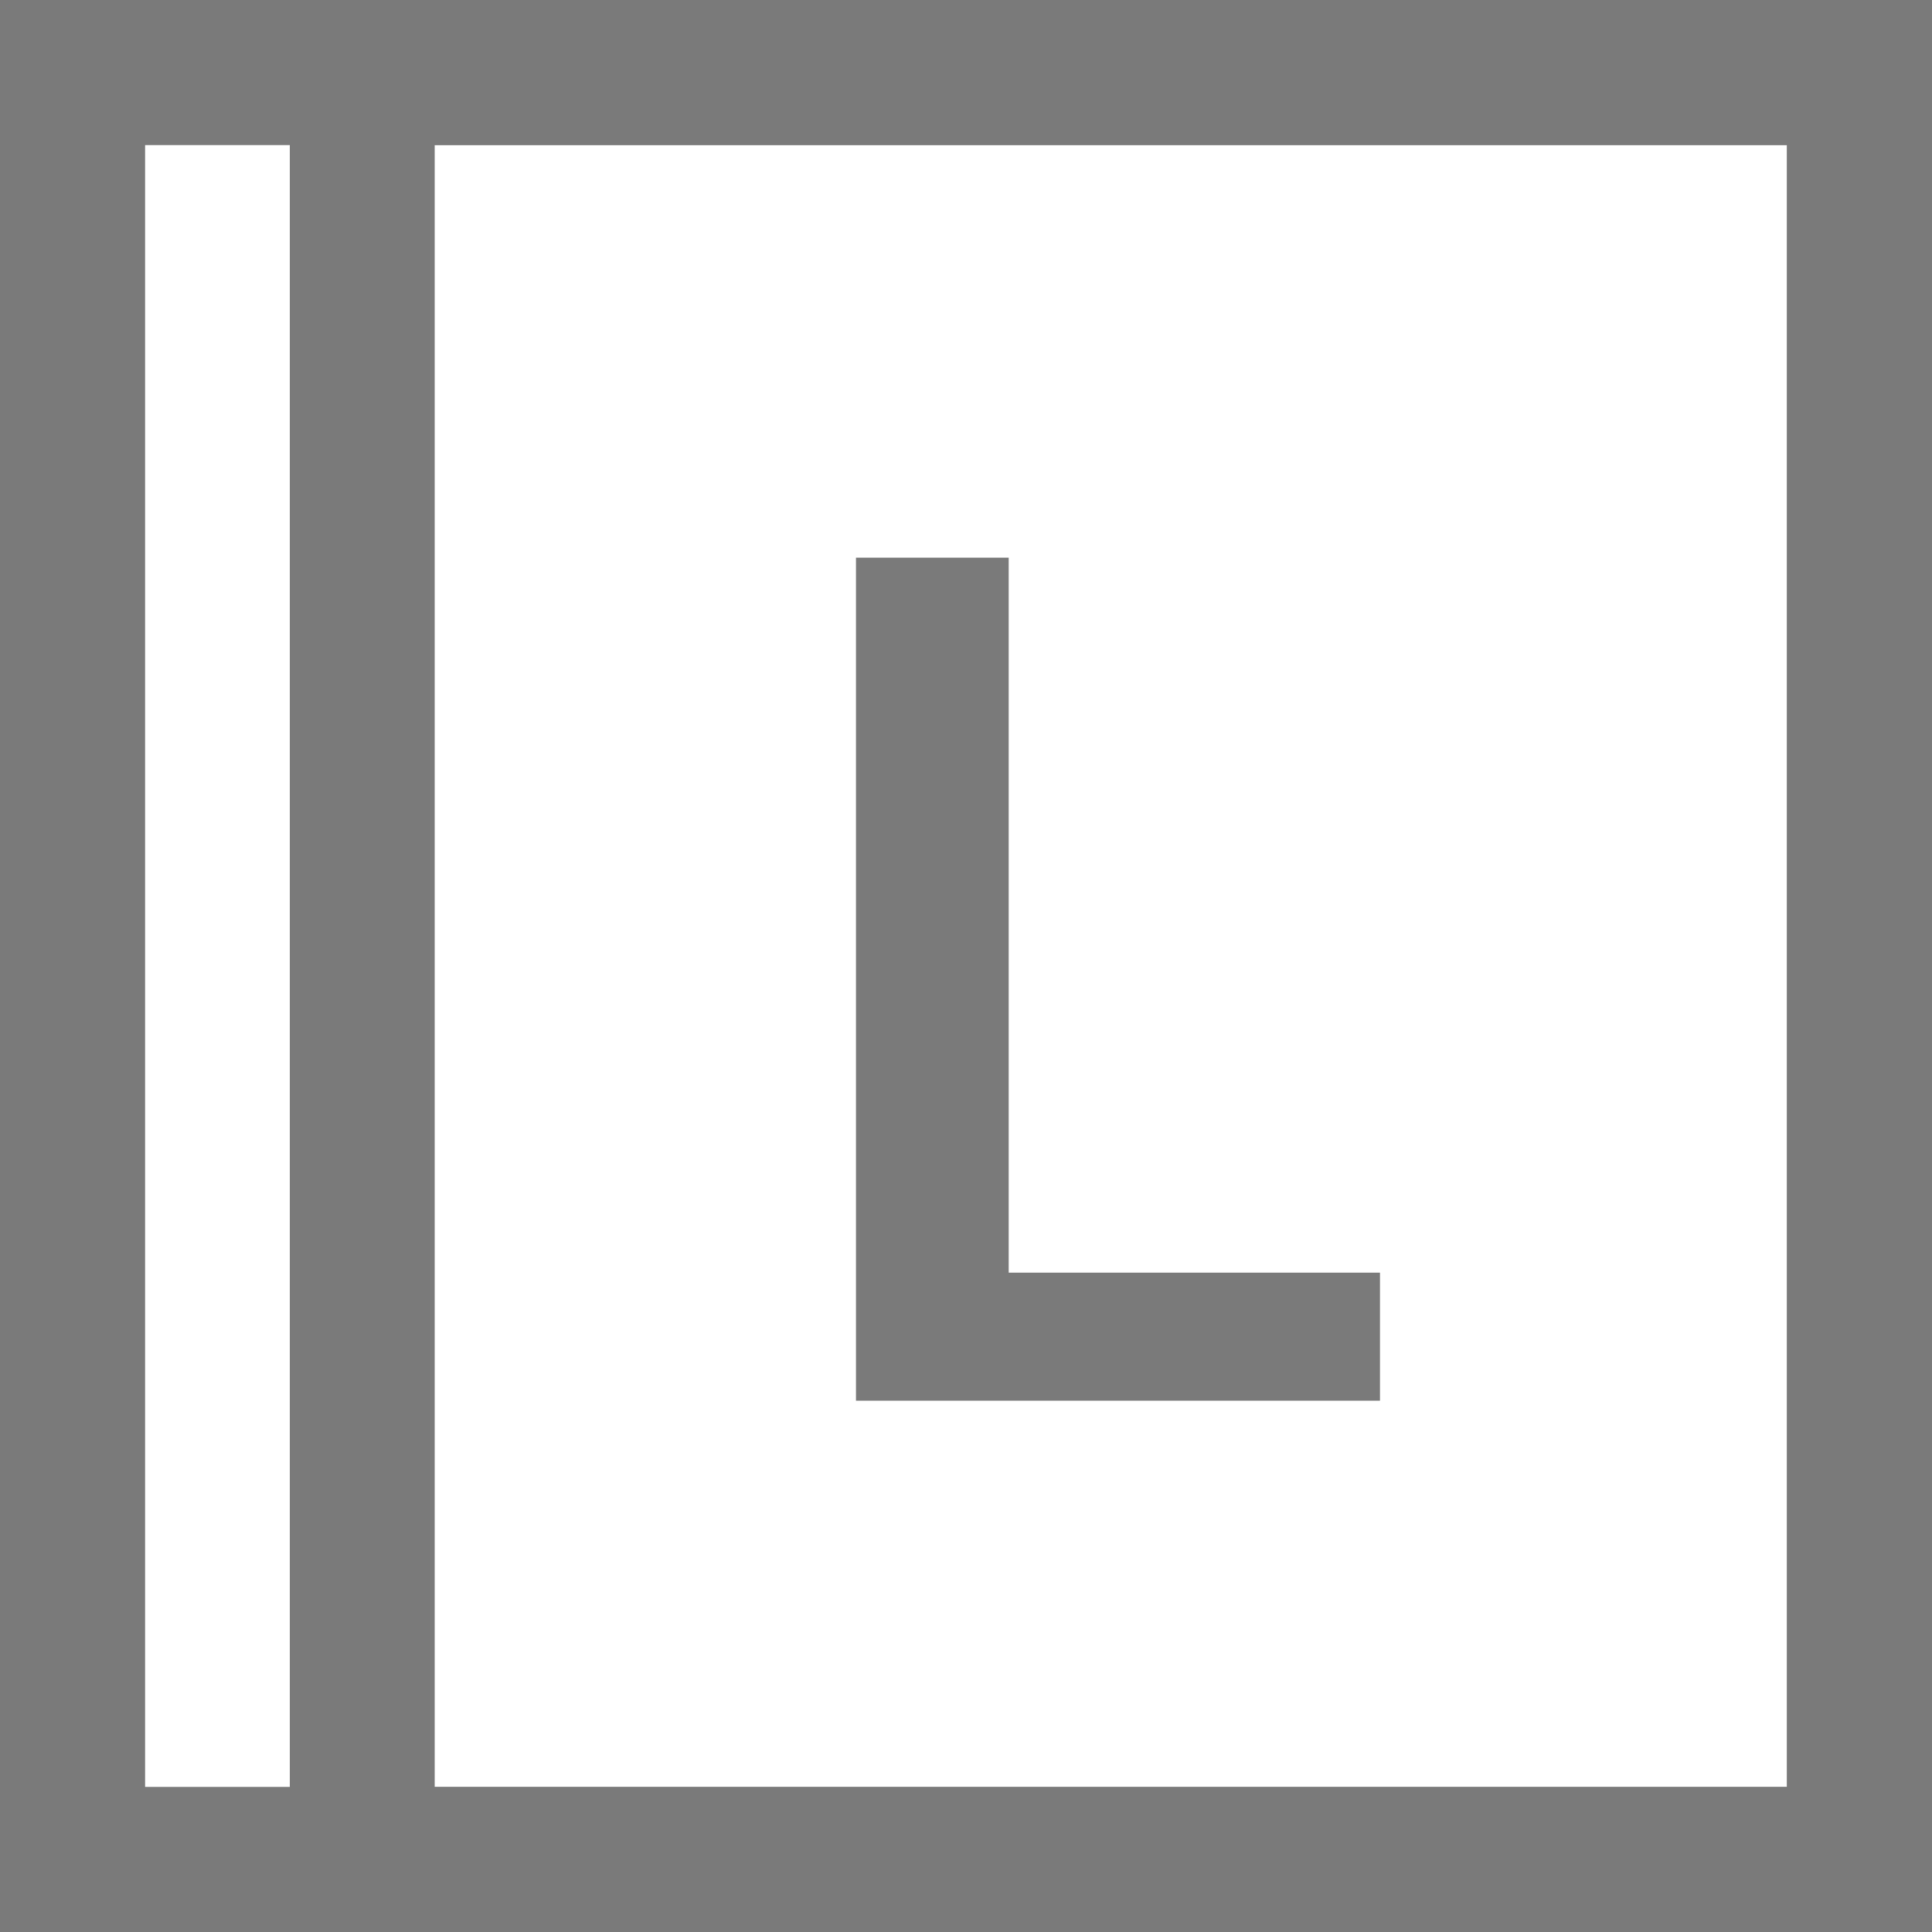
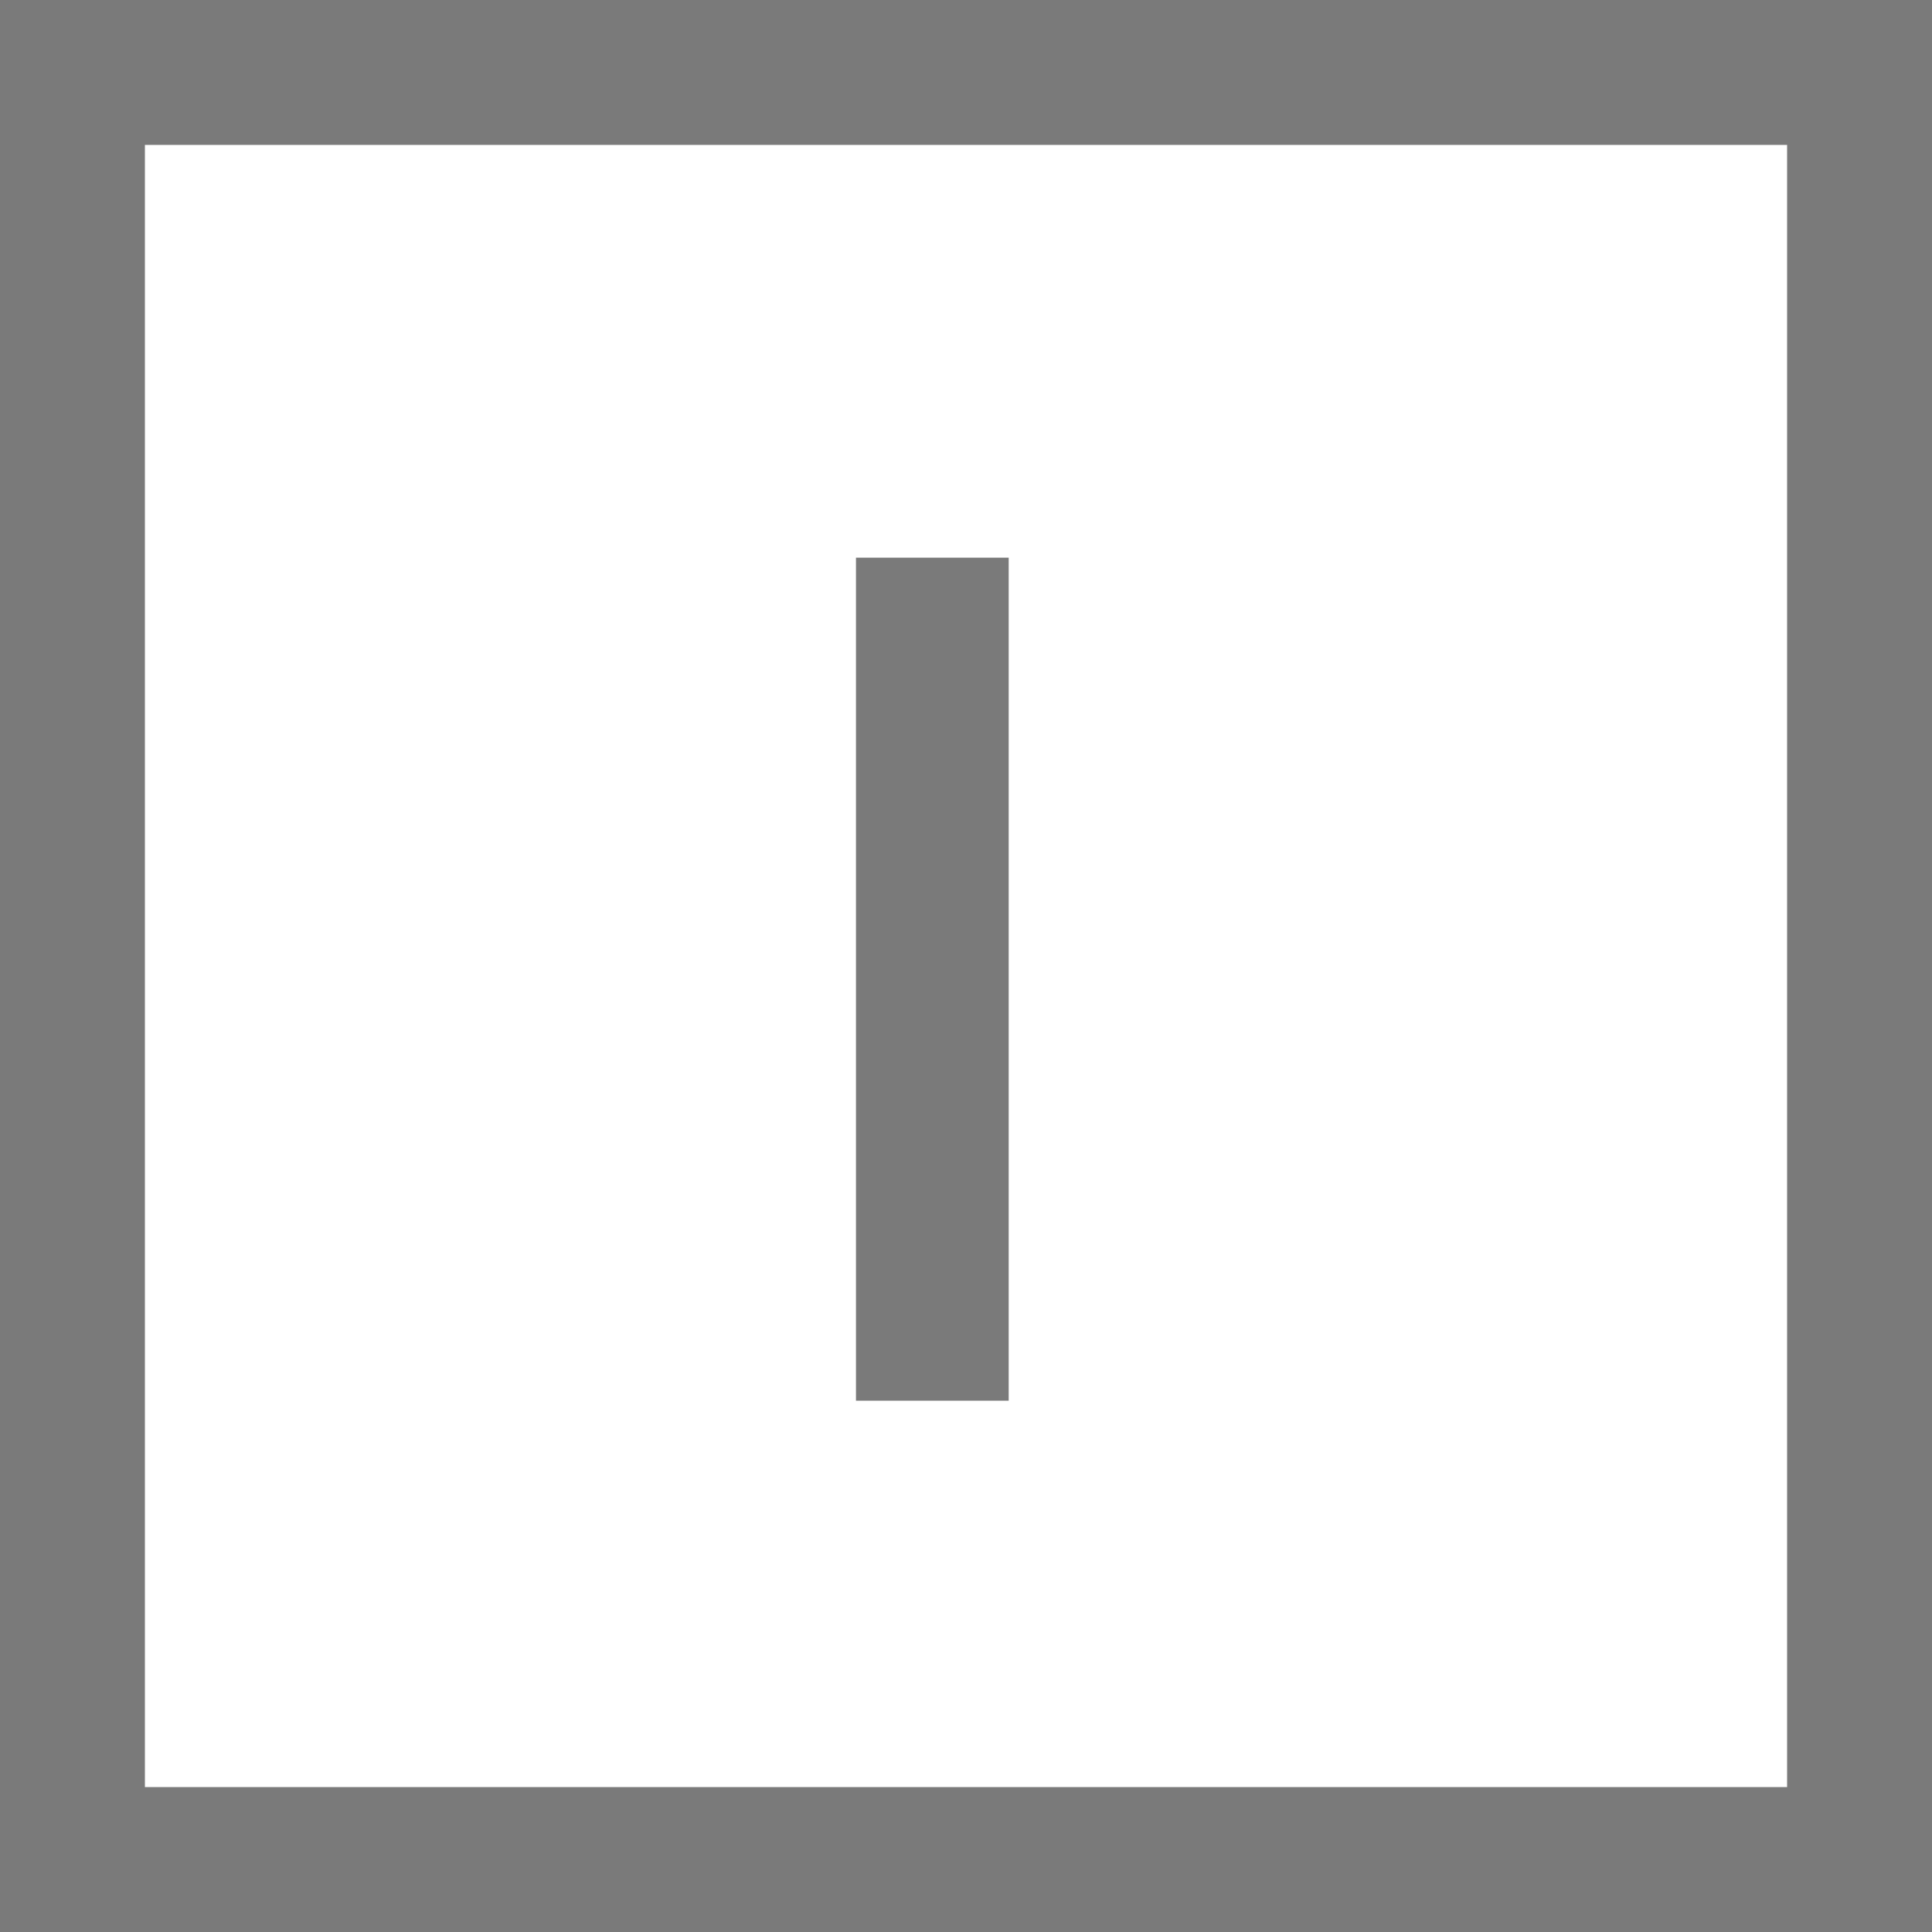
<svg xmlns="http://www.w3.org/2000/svg" width="40" height="40" viewBox="0 0 40 40" fill="none">
  <rect x="1.5" y="1.5" width="37" height="37" stroke="#7A7A7A" stroke-width="3" />
-   <rect x="1.5" y="1.5" width="37" height="37" stroke="#7A7A7A" stroke-width="3" />
-   <rect x="7.5" y="1.5" width="31" height="37" stroke="#7A7A7A" stroke-width="3" />
-   <path d="M17.722 29V11.546H20.884V26.349H28.571V29H17.722Z" fill="#7A7A7A" />
+   <path d="M17.722 29V11.546H20.884V26.349V29H17.722Z" fill="#7A7A7A" />
</svg>